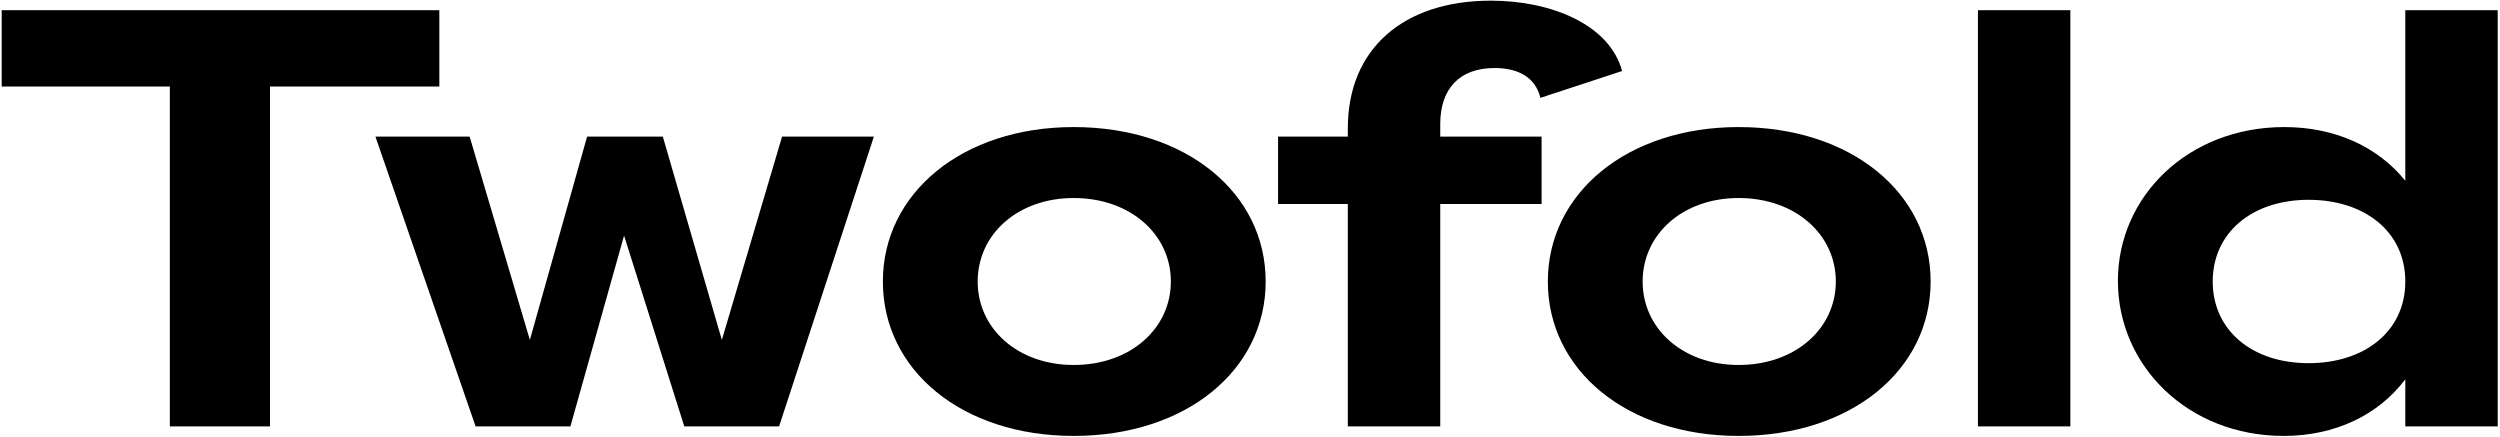
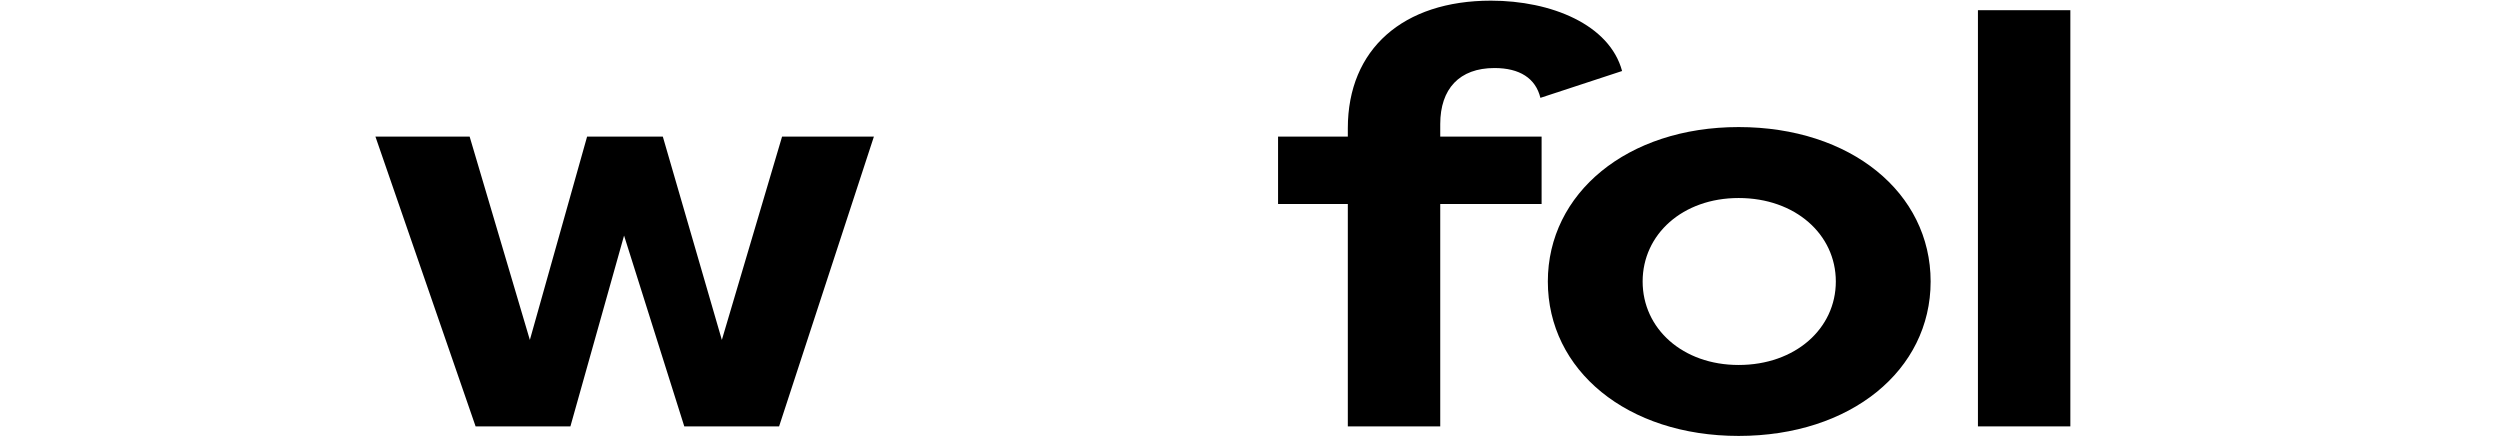
<svg xmlns="http://www.w3.org/2000/svg" width="686" height="120" viewBox="0 0 686 120" fill="none">
-   <path d="M626.799 34.867C640.543 34.867 652.323 40.102 660.013 49.592V2.799H685.372V117H660.013V104.075C652.65 113.891 640.706 119.618 626.636 119.618C600.458 119.618 581.152 100.475 581.152 77.079C581.152 53.846 600.458 34.867 626.799 34.867ZM607.166 77.242C607.166 90.495 617.801 99.657 633.508 99.657C648.56 99.657 660.013 91.149 660.013 77.242C660.013 63.335 648.56 54.828 633.508 54.828C617.801 54.828 607.166 63.99 607.166 77.242Z" fill="black" />
  <path d="M542.745 117V2.799H568.105V117H542.745Z" fill="black" />
  <path d="M477.082 119.618C446.486 119.618 424.726 101.62 424.726 77.242C424.726 53.028 446.486 34.867 477.082 34.867C507.841 34.867 529.765 52.864 529.765 77.242C529.765 101.62 507.841 119.618 477.082 119.618ZM477.082 100.148C492.625 100.148 503.75 90.168 503.75 77.242C503.75 64.317 492.625 54.337 477.082 54.337C461.702 54.337 450.74 64.317 450.74 77.242C450.74 90.168 461.702 100.148 477.082 100.148Z" fill="black" />
  <path d="M369.842 117V55.973H350.699V37.485H369.842V35.194C369.842 13.434 385.058 0.181 409.109 0.181C425.633 0.181 441.667 6.726 445.103 19.487L422.688 26.85C421.379 21.451 416.962 18.669 410.09 18.669C400.437 18.669 395.202 24.396 395.202 34.049V37.485H423.016V55.973H395.202V117H369.842Z" fill="black" />
-   <path d="M294.616 119.618C264.021 119.618 242.26 101.62 242.26 77.242C242.26 53.028 264.021 34.867 294.616 34.867C325.375 34.867 347.299 52.864 347.299 77.242C347.299 101.62 325.375 119.618 294.616 119.618ZM294.616 100.148C310.159 100.148 321.285 90.168 321.285 77.242C321.285 64.317 310.159 54.337 294.616 54.337C279.237 54.337 268.275 64.317 268.275 77.242C268.275 90.168 279.237 100.148 294.616 100.148Z" fill="black" />
  <path d="M130.504 117L103.017 37.485H128.868L145.393 93.276L161.1 37.485H181.878L198.076 93.276L214.601 37.485H239.797L213.783 117H187.768L171.244 64.644L156.519 117H130.504Z" fill="black" />
-   <path d="M46.602 117V23.741H0.463V2.799H120.555V23.741H74.089V117H46.602Z" fill="black" />
</svg>